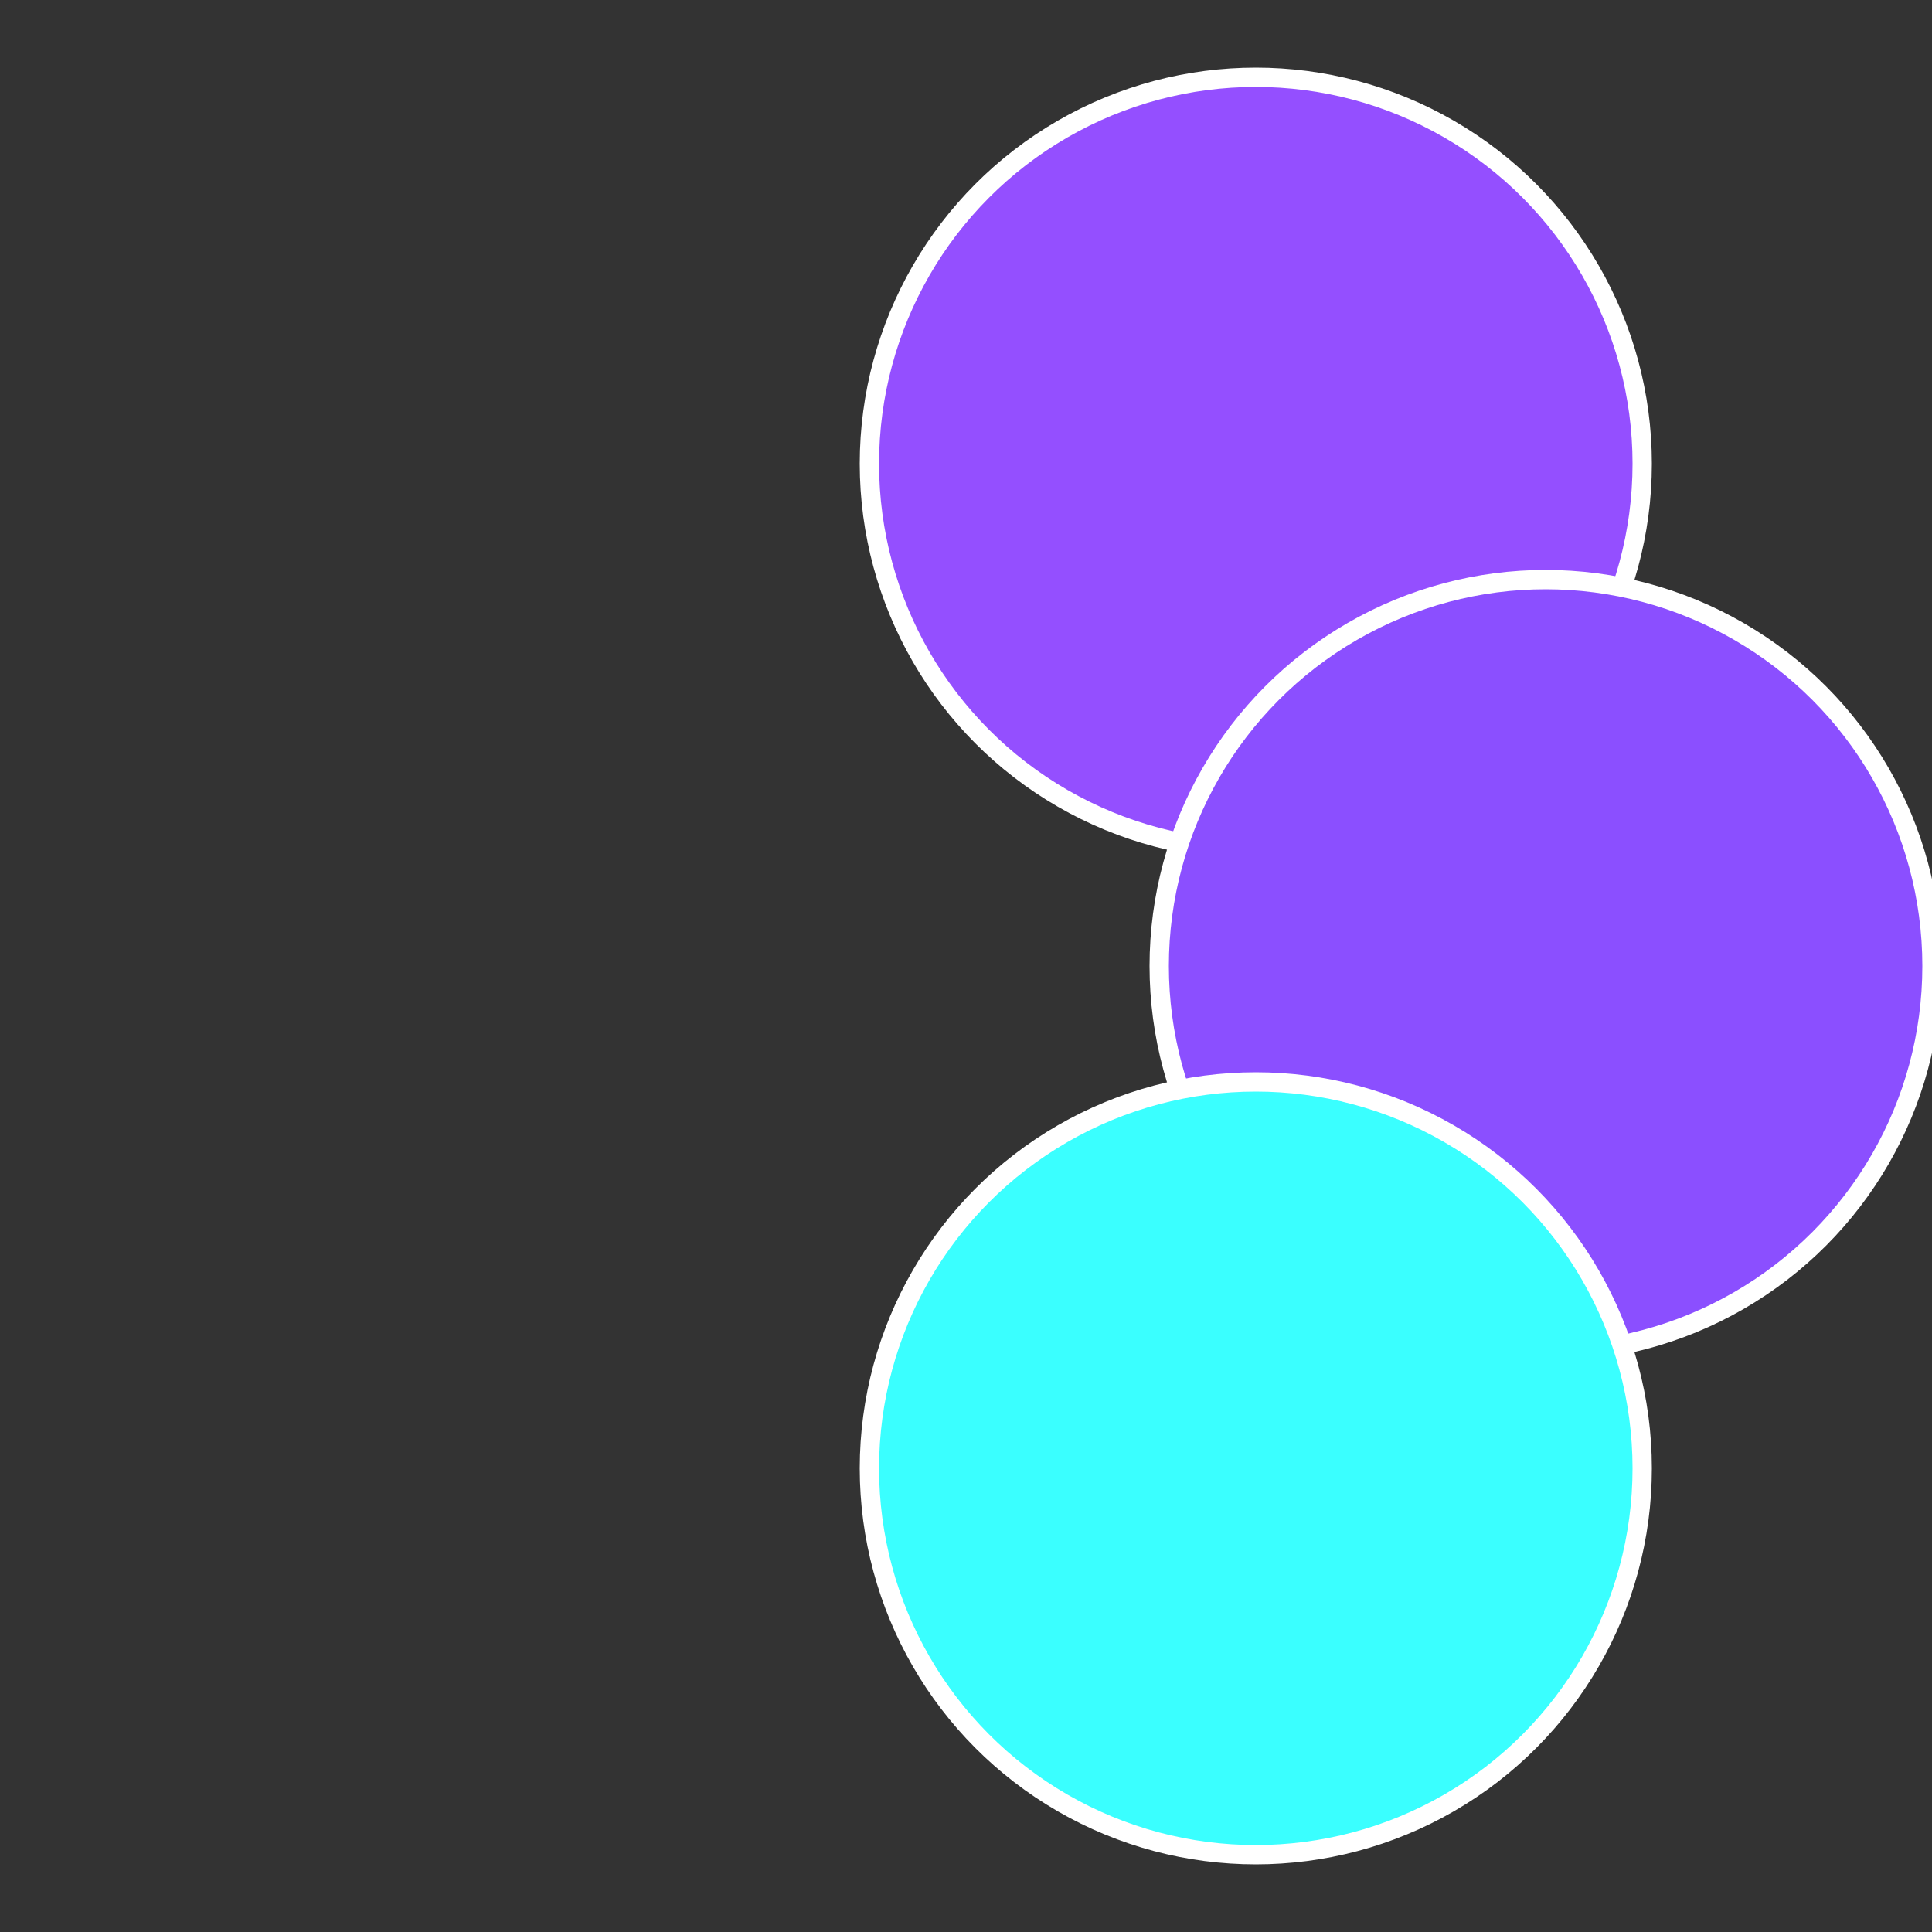
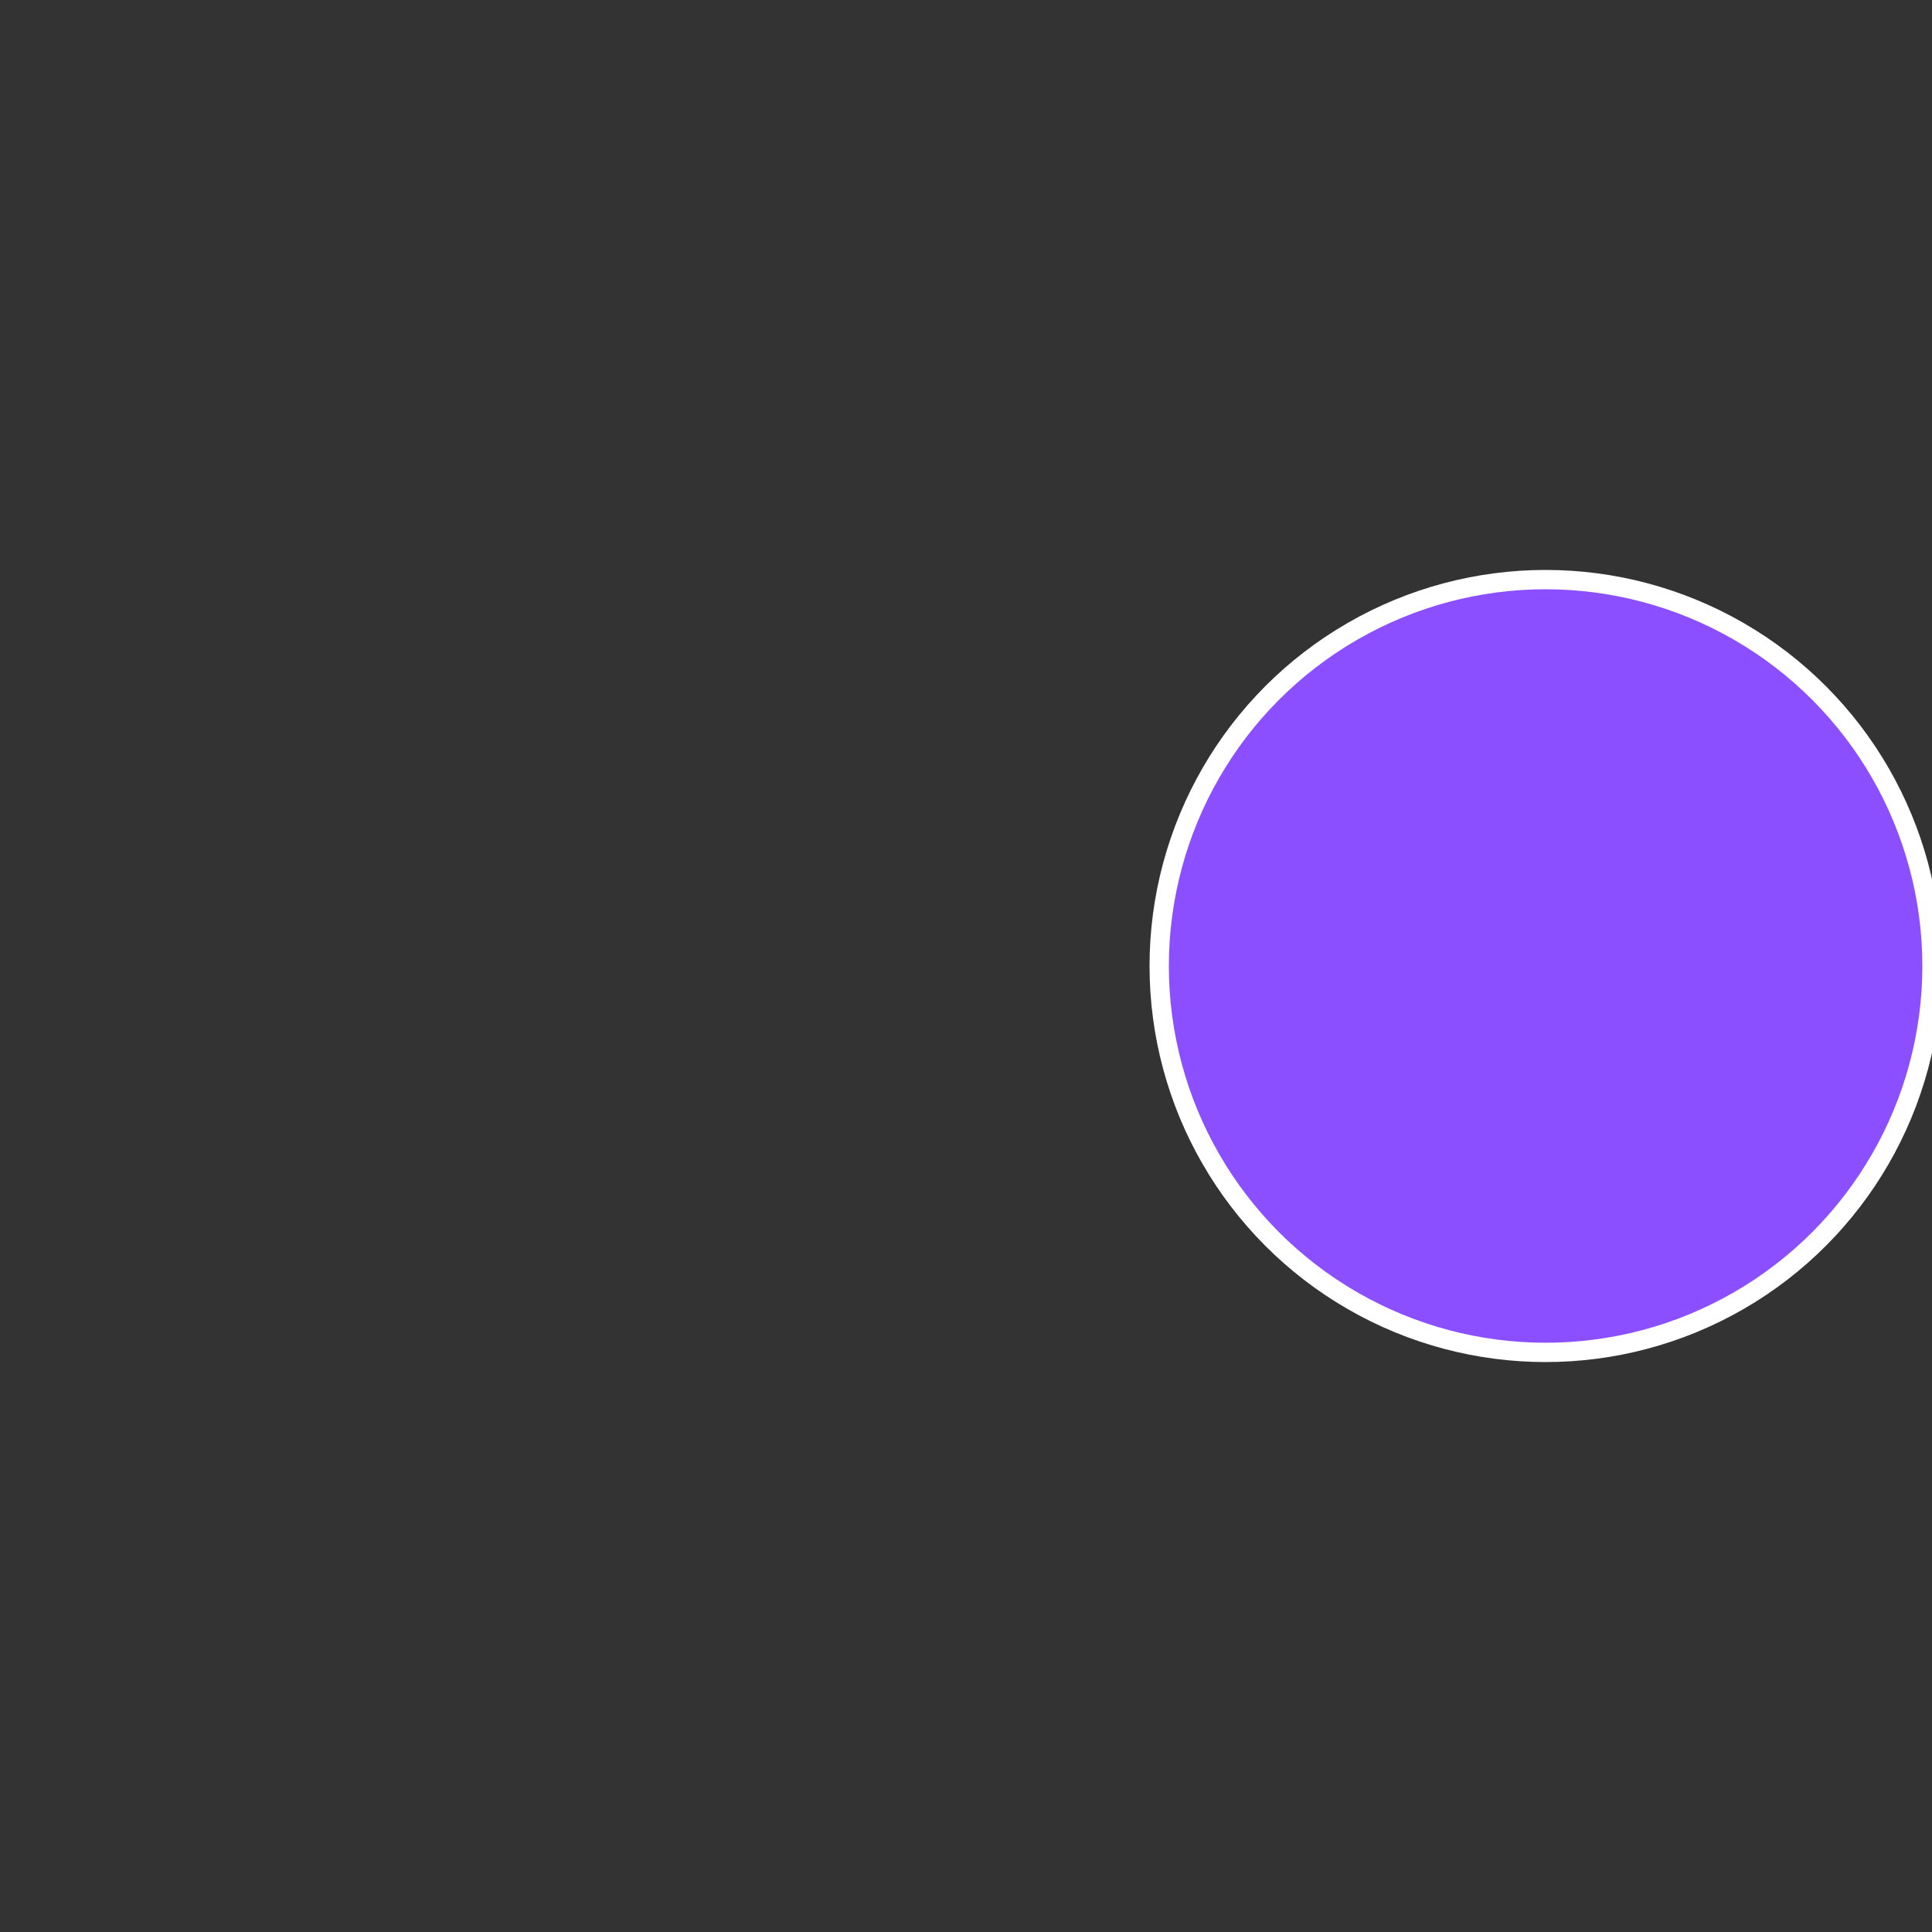
<svg xmlns="http://www.w3.org/2000/svg" width="500" height="500" viewBox="-1 -1 2 2">
  <rect x="-1" y="-1" width="2" height="2" fill="#333333" stroke="none" />
-   <circle cx="0.3" cy="-0.52" r="0.4" fill="#944fffffffffffff85215c" stroke="#fff" stroke-width="1%" />
  <circle cx="0.6" cy="0" r="0.4" fill="#8b4fffffffffffff852944" stroke="#fff" stroke-width="1%" />
-   <circle cx="0.3" cy="0.52" r="0.4" fill="#3afffffffffffff852944" stroke="#fff" stroke-width="1%" />
</svg>